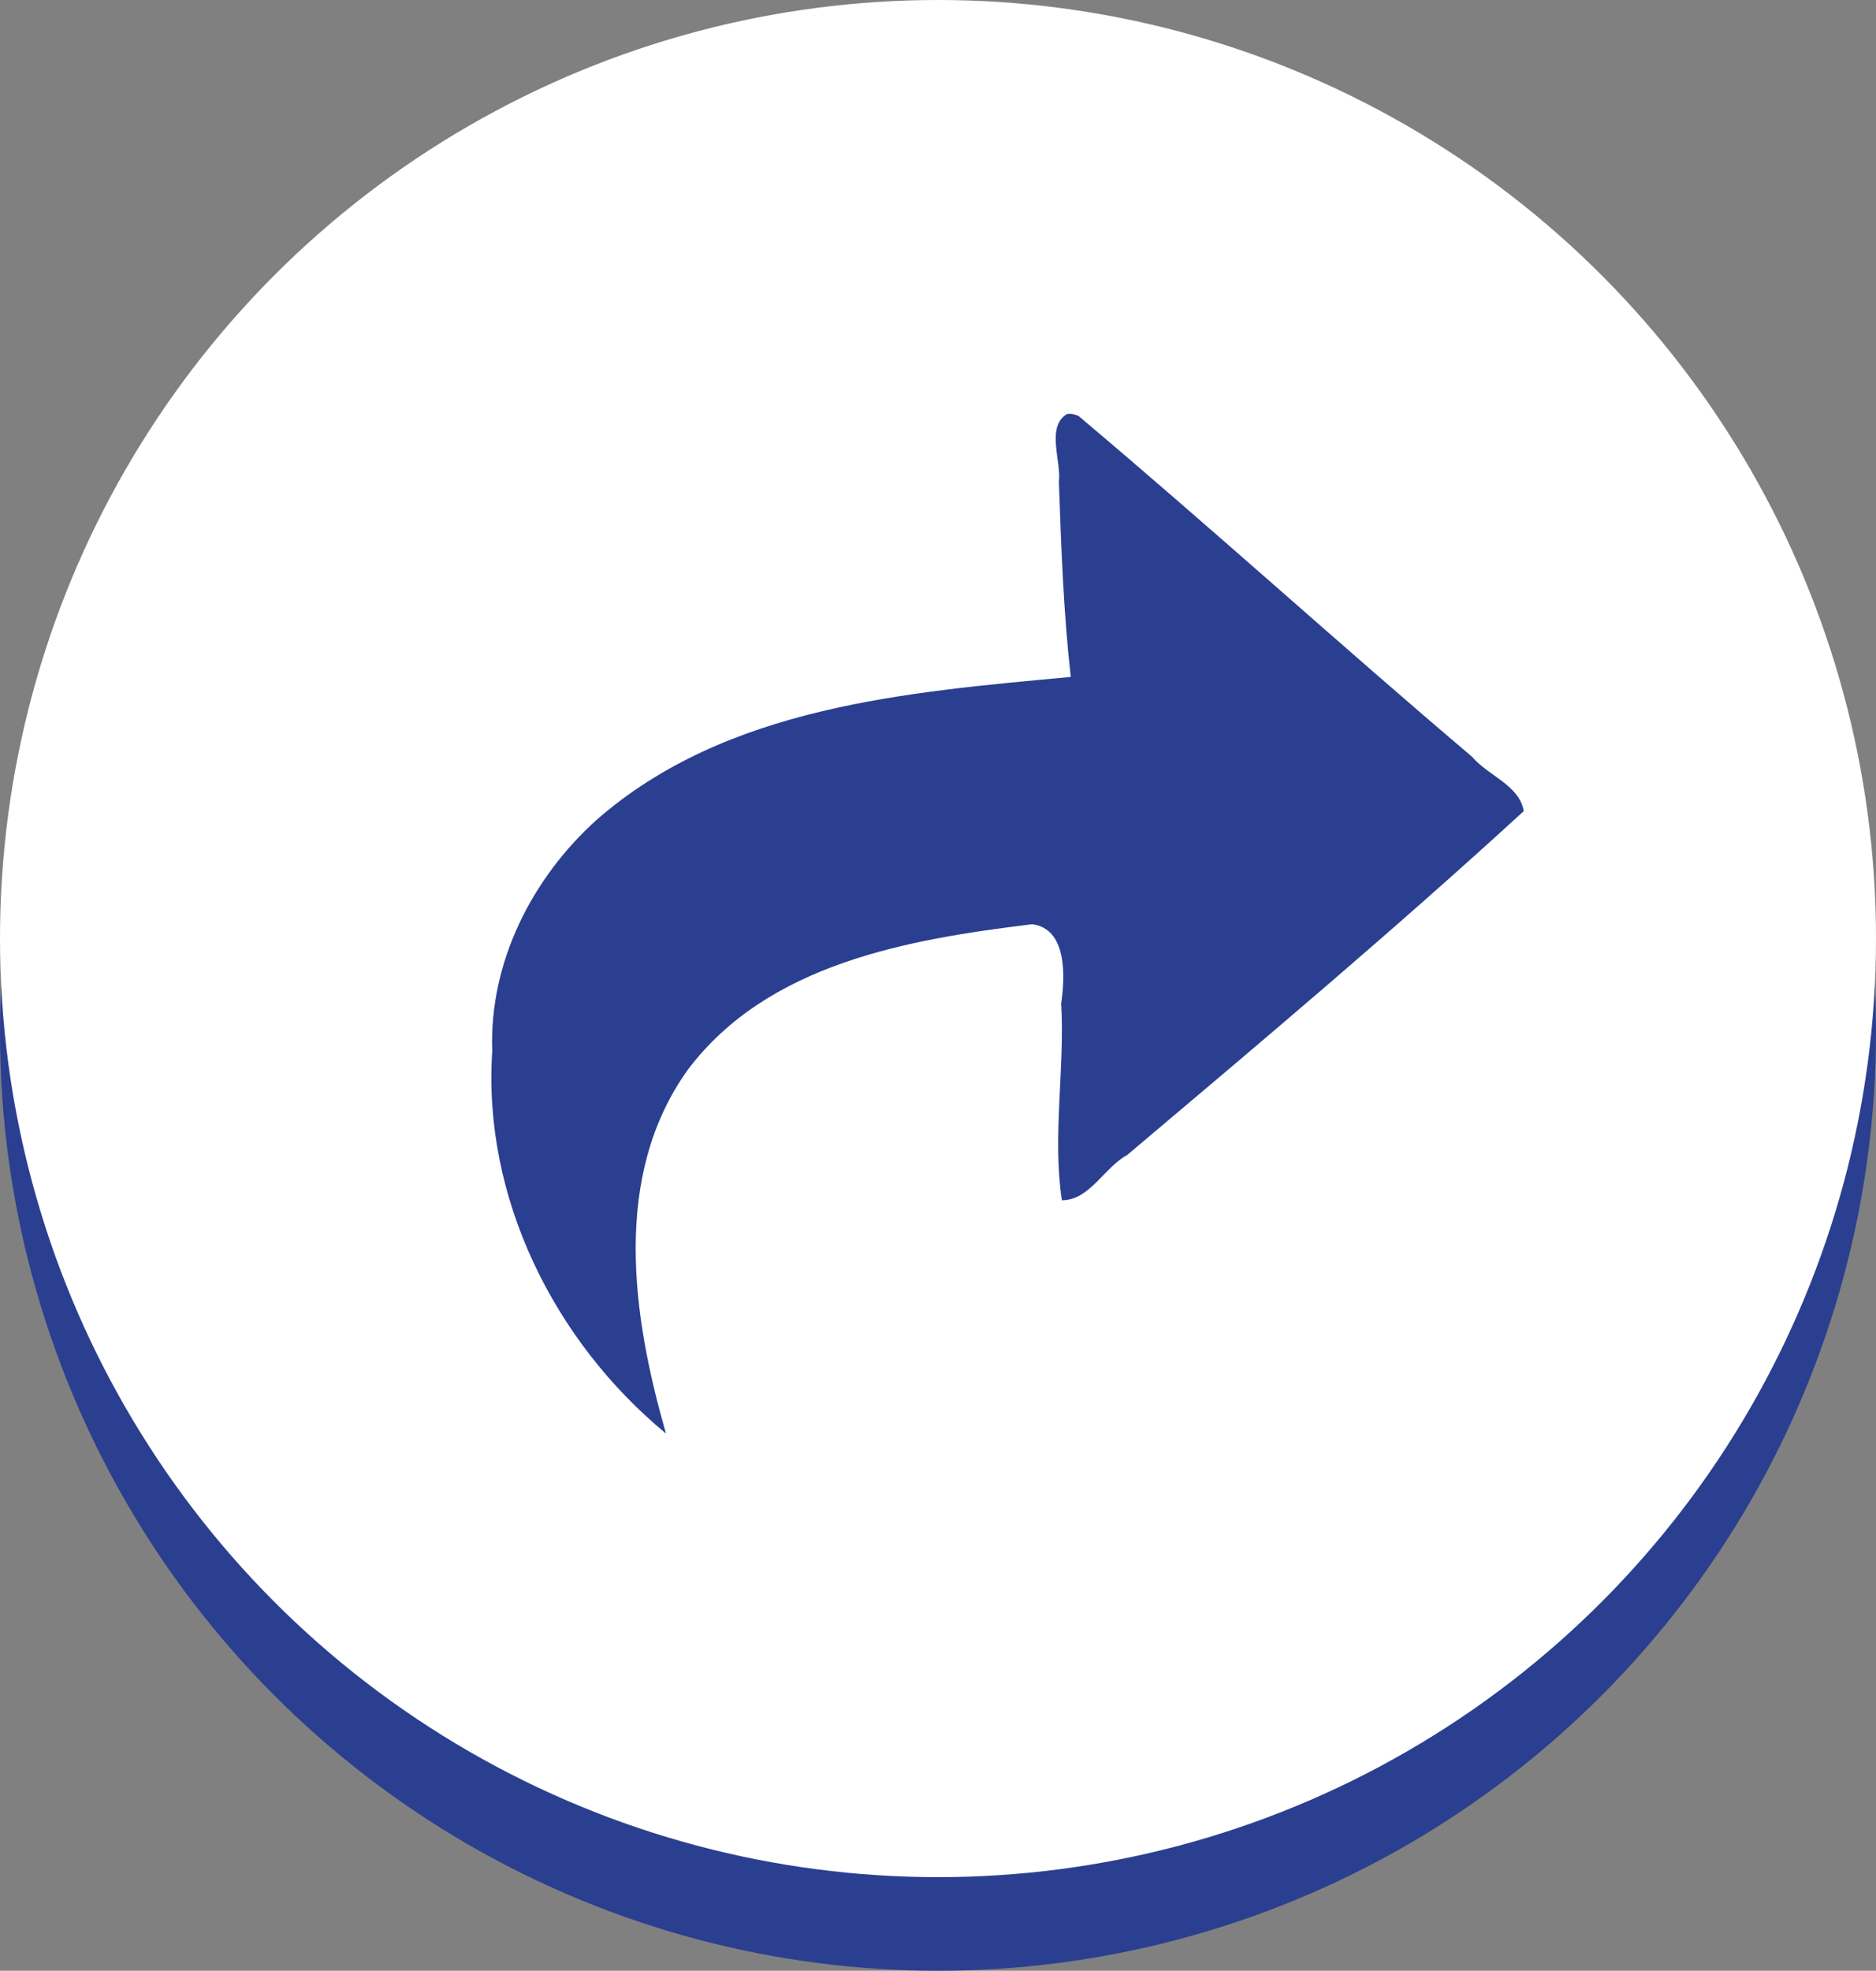
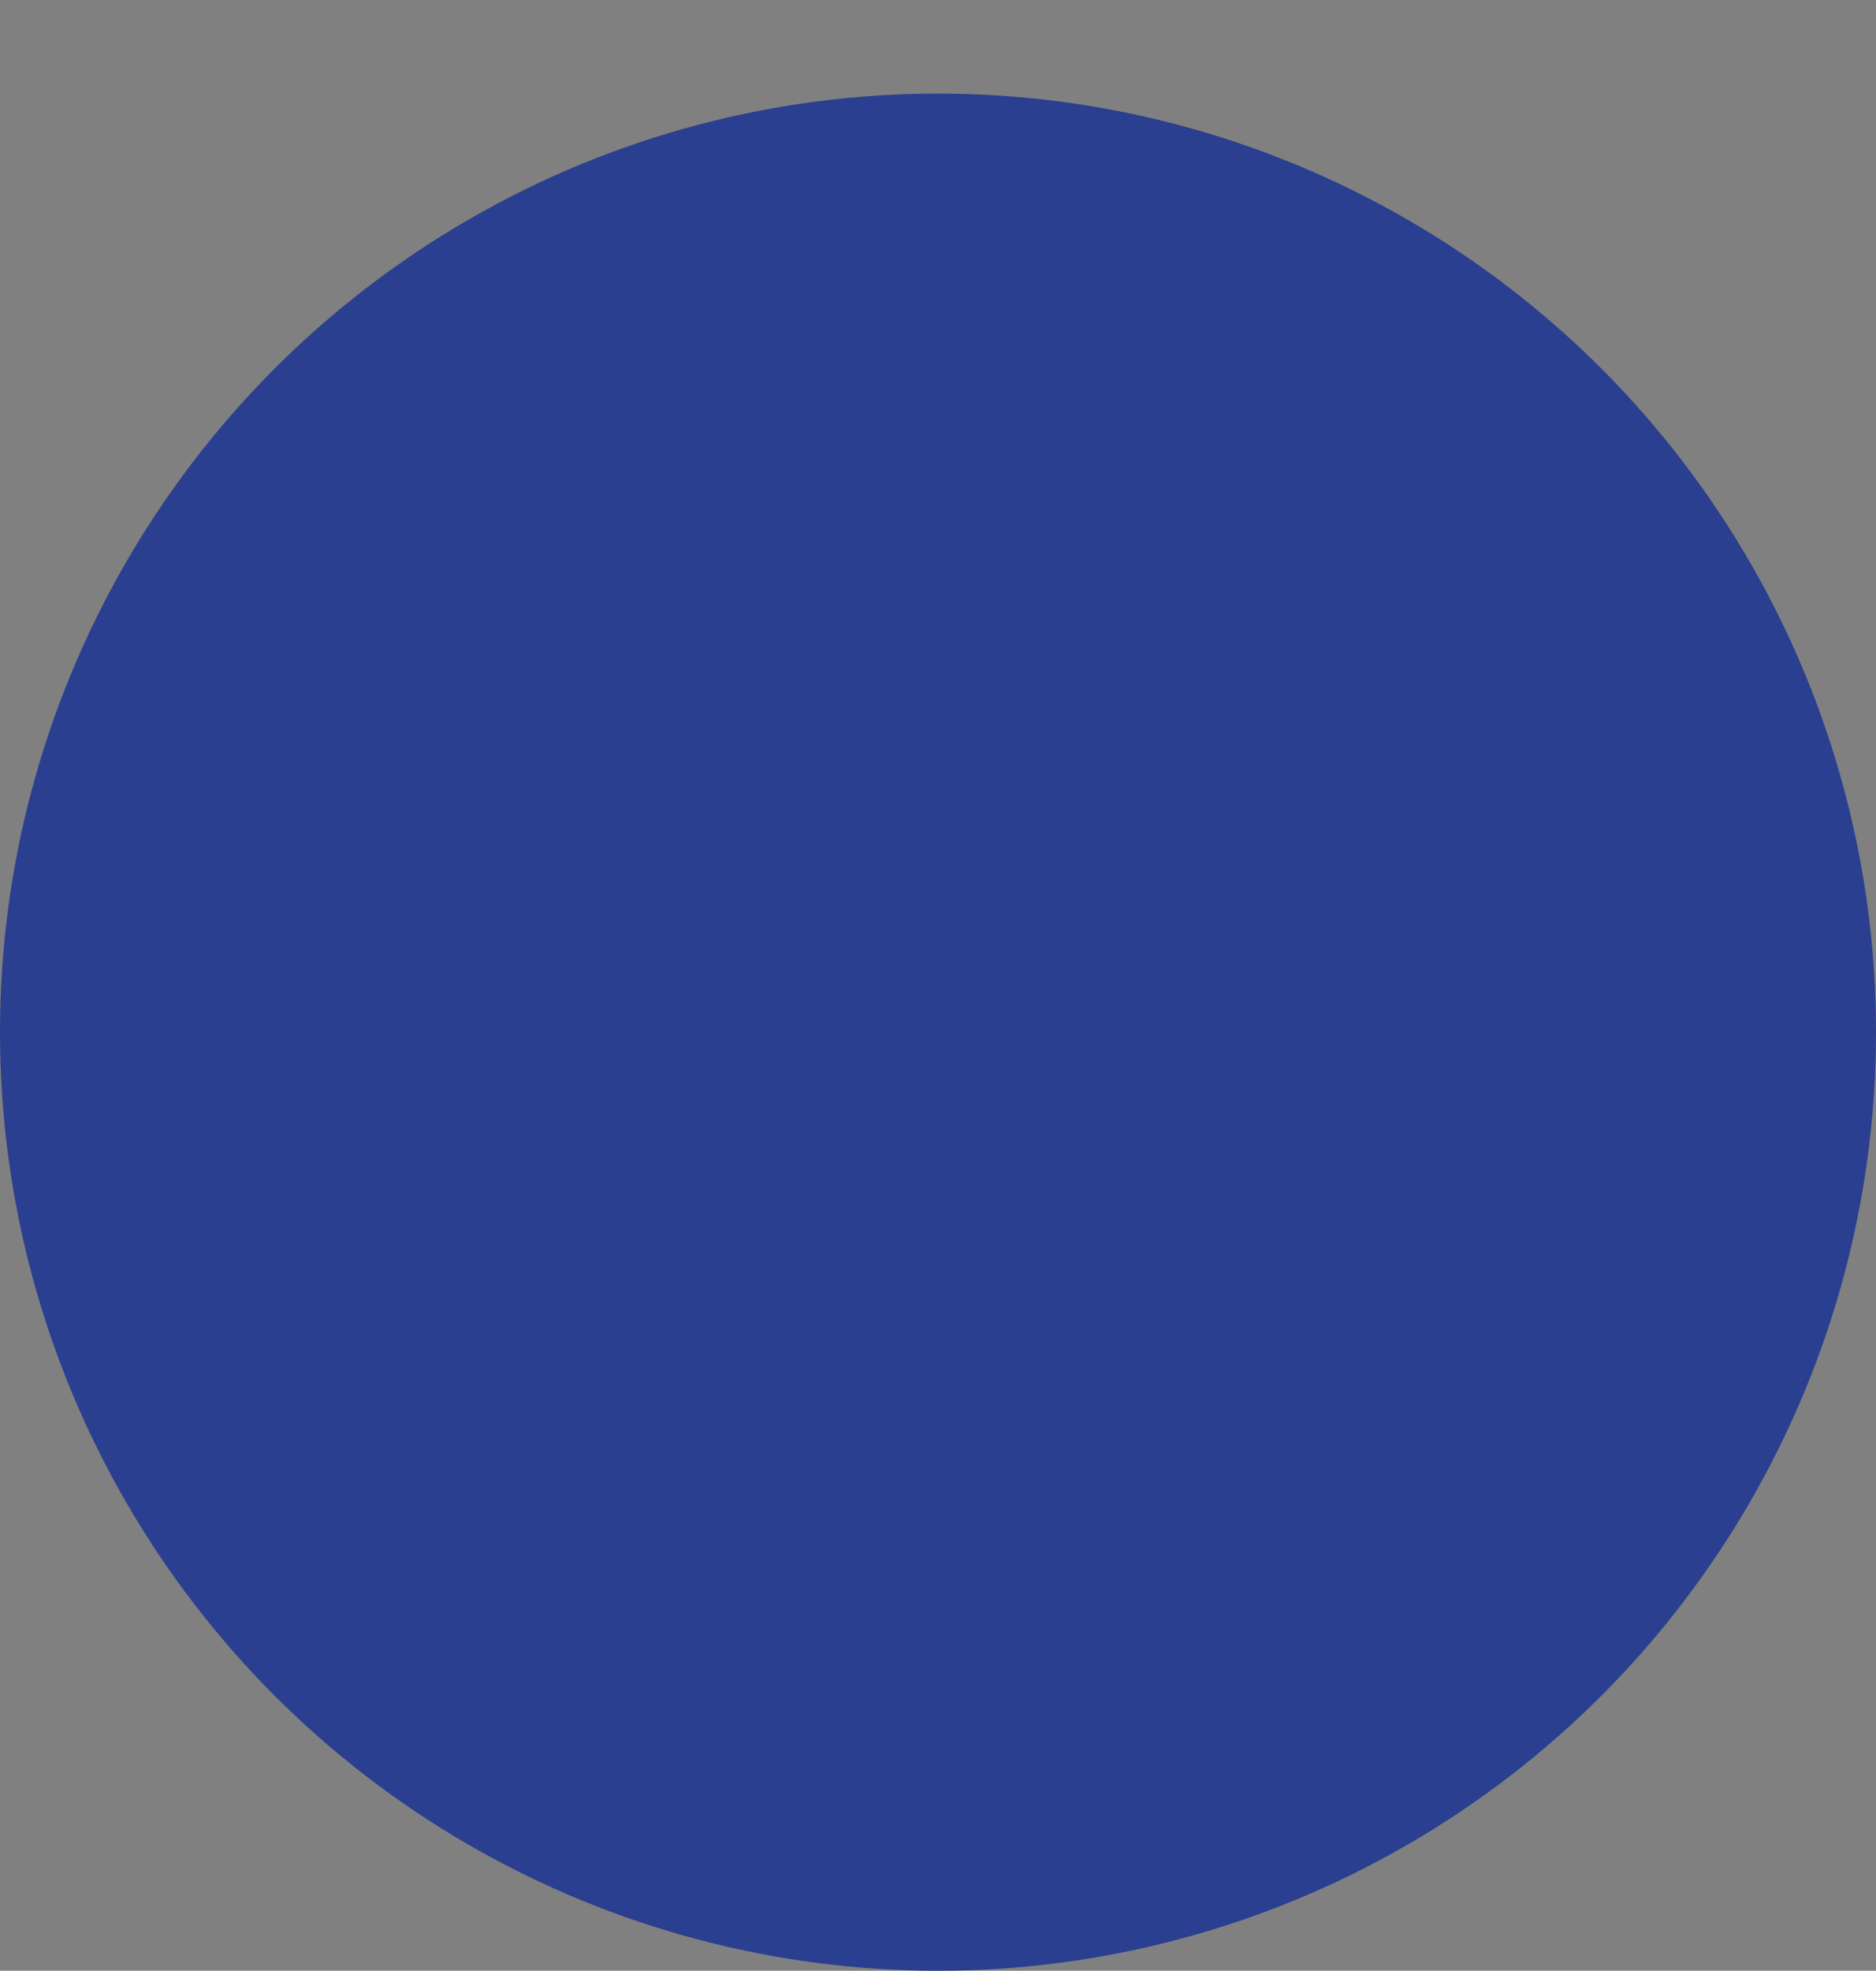
<svg xmlns="http://www.w3.org/2000/svg" xmlns:ns1="http://sodipodi.sourceforge.net/DTD/sodipodi-0.dtd" xmlns:ns2="http://www.inkscape.org/namespaces/inkscape" width="38.206mm" height="40.111mm" version="1.1" viewBox="0 0 38.206 40.111" id="svg12" ns1:docname="2 (copy).svg" ns2:version="1.0.1 (0767f8302a, 2020-10-17)">
  <rect x="0" y="0" width="38.206" height="40.111" fill="#808080" stroke="none" />
  <defs id="defs16" />
  <ns1:namedview pagecolor="#ffffff" bordercolor="#666666" borderopacity="1" objecttolerance="10" gridtolerance="10" guidetolerance="10" ns2:pageopacity="0" ns2:pageshadow="2" ns2:window-width="1853" ns2:window-height="1025" id="namedview14" showgrid="false" ns2:zoom="4.6833578" ns2:cx="72.200317" ns2:cy="75.800315" ns2:window-x="67" ns2:window-y="27" ns2:window-maximized="1" ns2:current-layer="g8" />
  <g transform="translate(-67.328 -49.097)" id="g8">
    <circle class="st0" cx="86.431" cy="70.105" stroke-width="0.265" id="circle2" r="19.103" />
-     <circle class="st1" cx="86.431" cy="68.2" r="19.103" stroke-width=".265" id="circle4" />
-     <path id="path6" d="m 89.059,57.523 c -0.434,0.26 -0.113,0.959 -0.166,1.387 0.047,1.323 0.093,2.648 0.242,3.965 -3.34,0.31 -7.012,0.598 -9.655,2.907 -1.321,1.188 -2.193,2.909 -2.127,4.708 -0.199,2.981 1.262,5.908 3.539,7.785 -0.69,-2.393 -1.106,-5.244 0.443,-7.404 1.632,-2.166 4.49,-2.655 7.013,-2.963 0.709,0.09 0.674,1.047 0.592,1.612 0.076,1.327 -0.183,2.714 0.014,4.006 0.563,0.004 0.862,-0.668 1.331,-0.922 2.735,-2.307 5.445,-4.588 8.075,-6.998 -0.088,-0.529 -0.722,-0.716 -1.05,-1.104 -2.697,-2.285 -5.318,-4.667 -8.02,-6.941 -0.073,-0.03 -0.153,-0.052 -0.232,-0.037 z" style="fill:#2A3F90;fill-opacity:1" />
  </g>
  <style type="text/css" id="style10">.st0{fill:#2A3F90;}
	.st1{fill:#FFFFFF;}</style>
</svg>